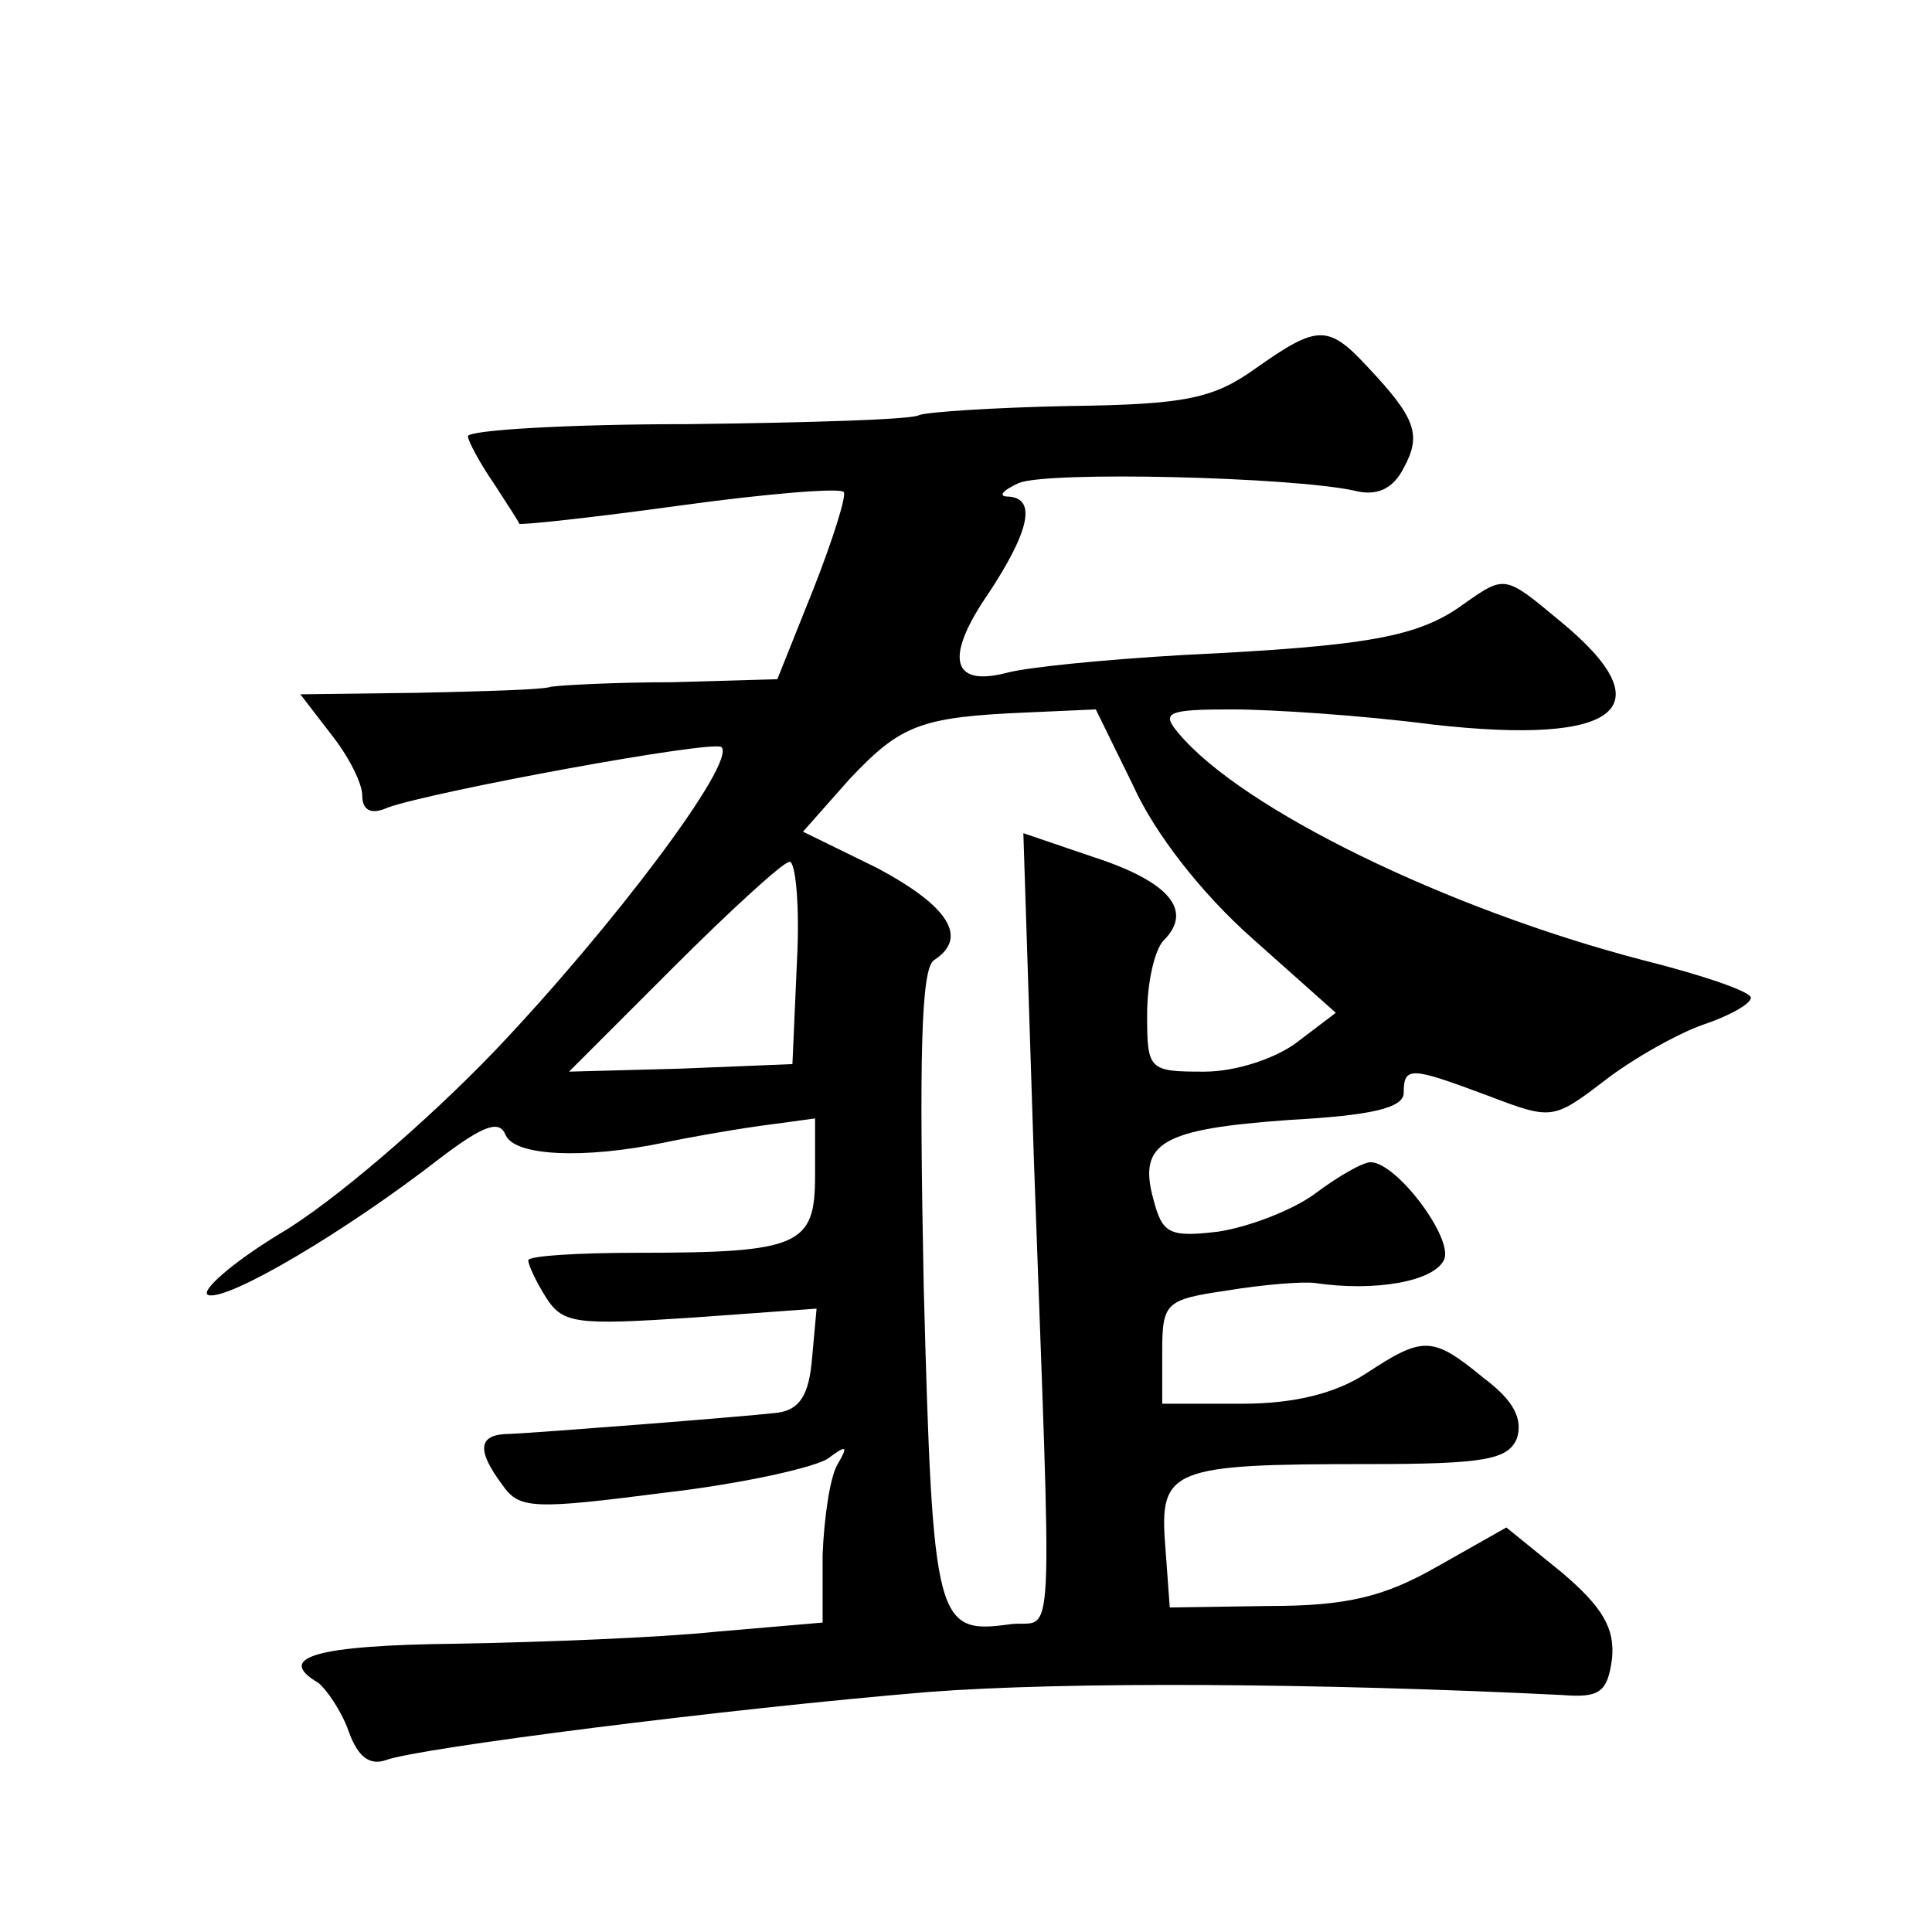
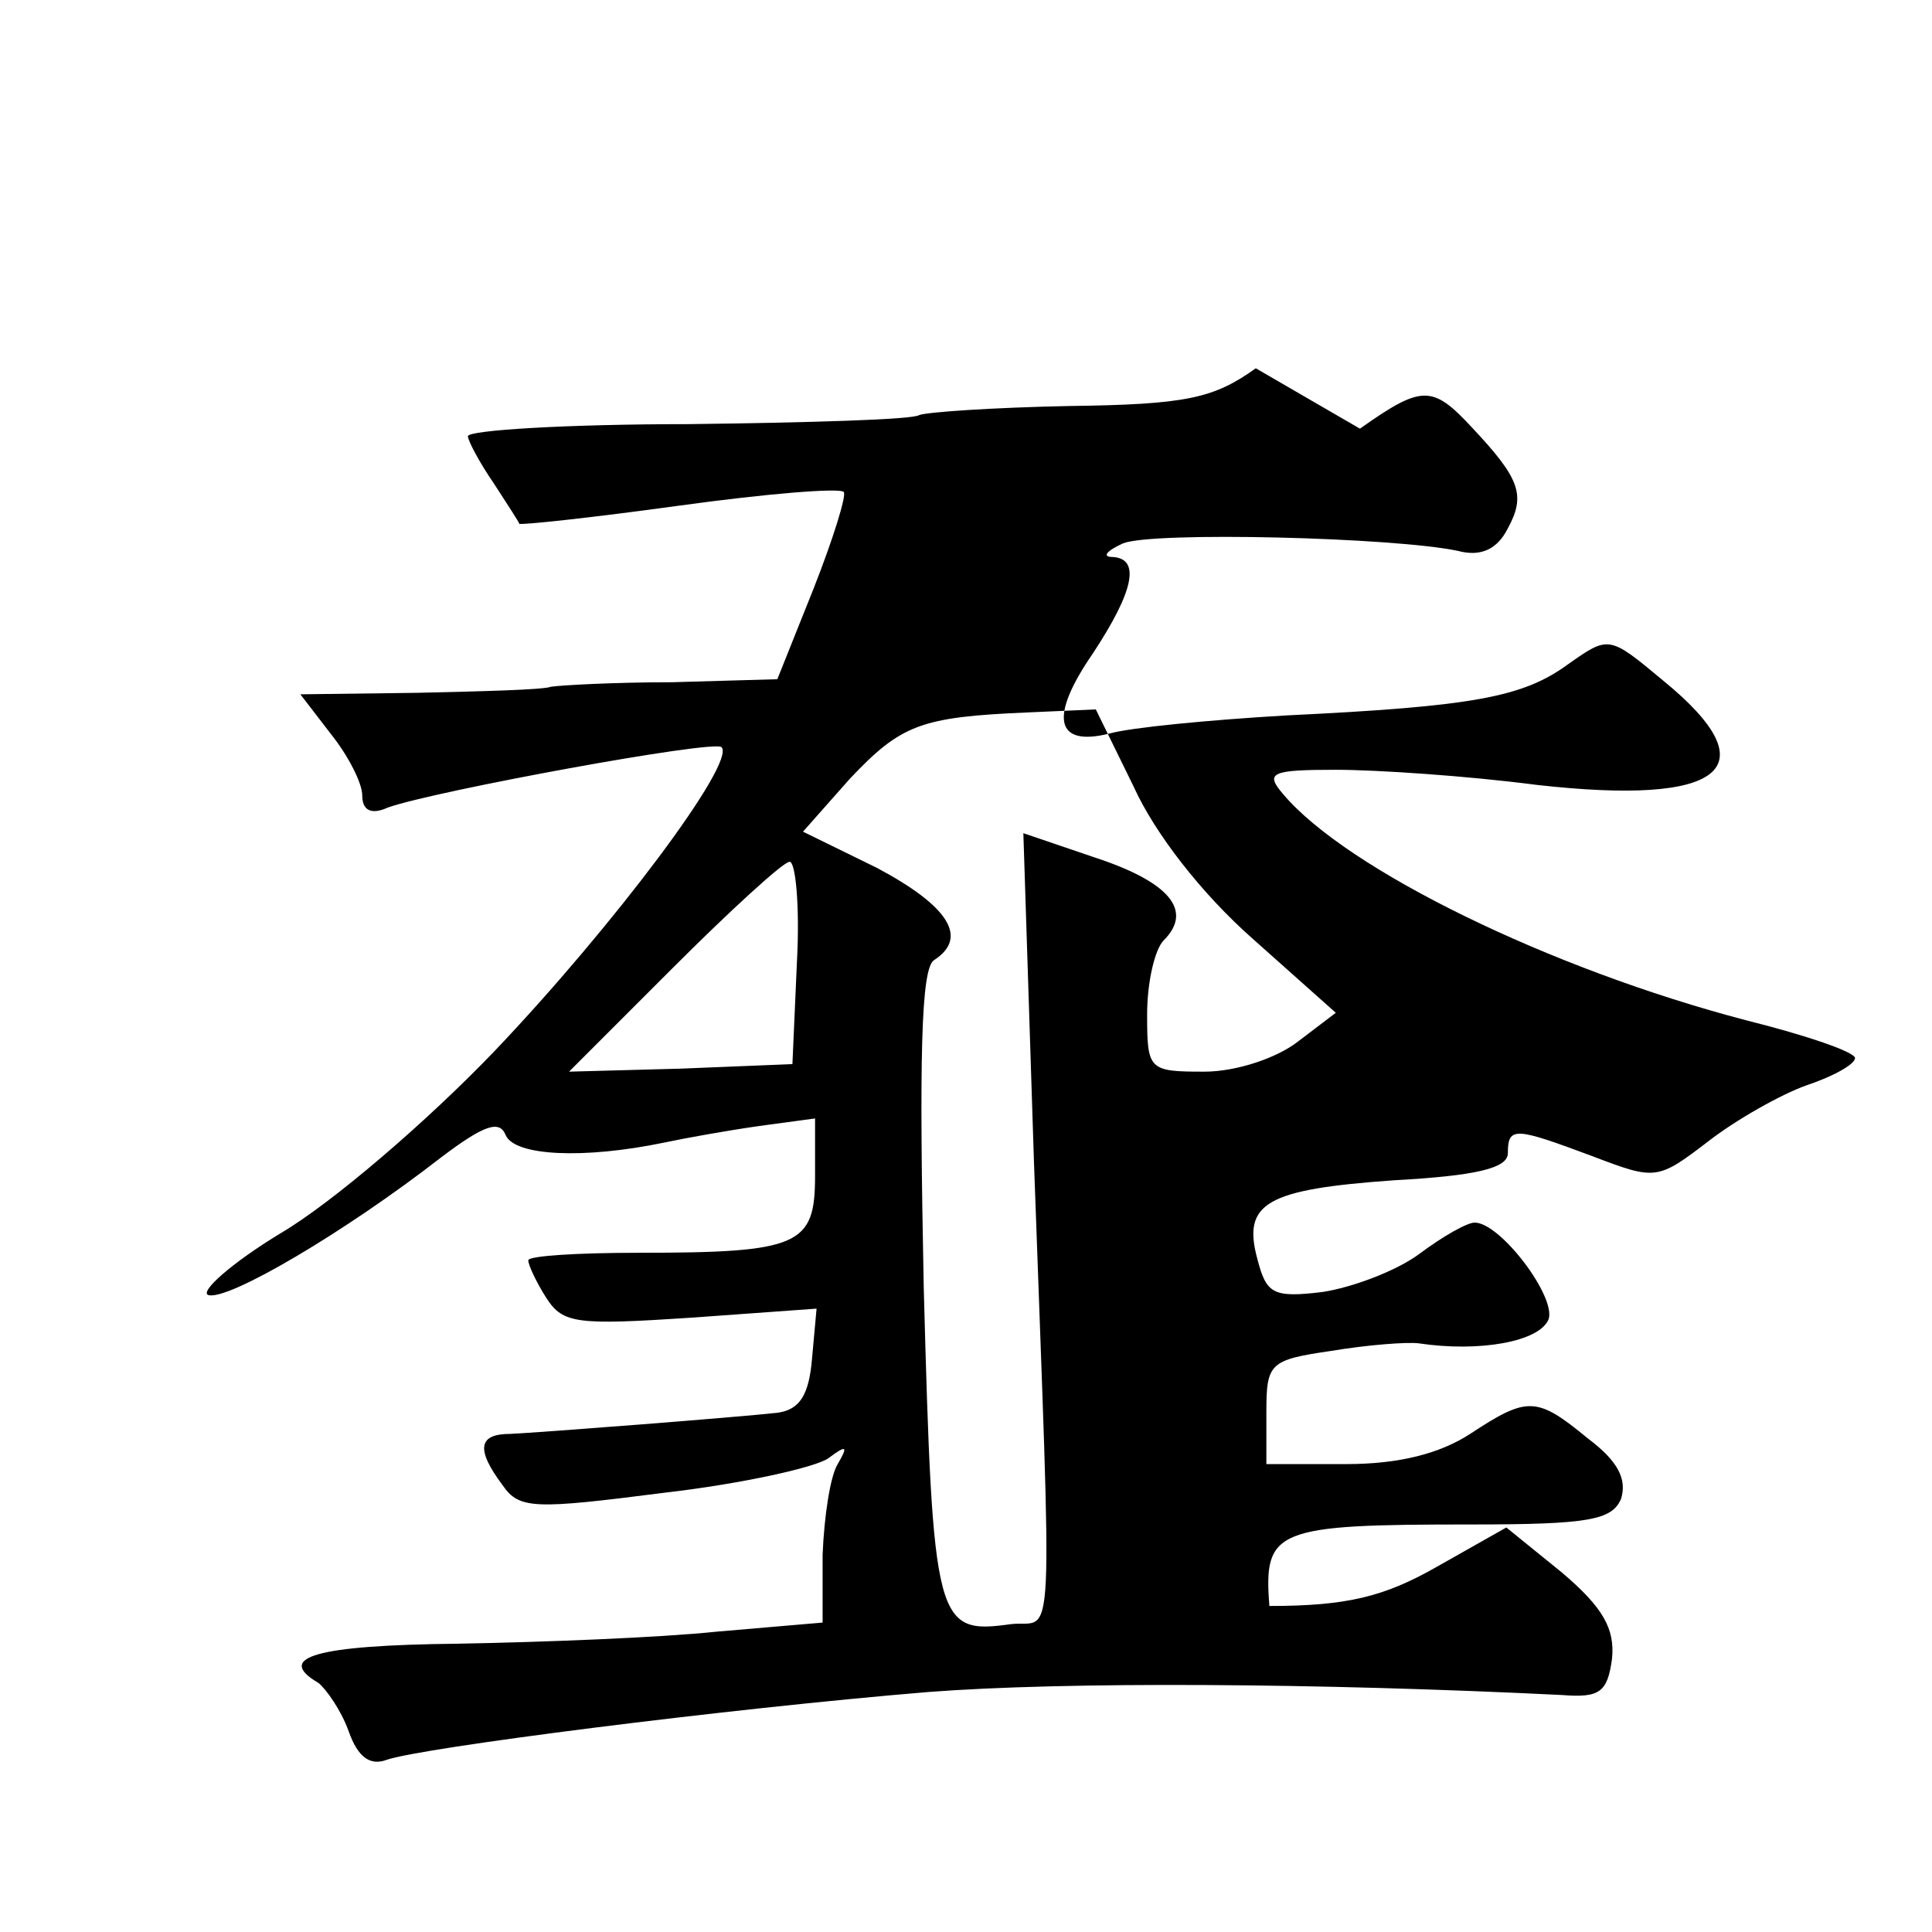
<svg xmlns="http://www.w3.org/2000/svg" version="1.0" width="128pt" height="128pt" viewBox="0 0 128 128" preserveAspectRatio="xMidYMid meet">
  <g transform="translate(0,128) scale(0.1,-0.1)" fill="#0" stroke="none">
-     <path d="M832 1036 c-28 -20 -46 -24 -124 -25 -50 -1 -94 -4 -99 -6 -4 -3 -73 -5 -153 -6 -80 0 -146 -4 -146 -8 0 -3 8 -18 17 -31 9 -14 17 -26 17 -27 1 -1 48 4 106 12 58 8 107 12 109 9 2 -2 -7 -31 -20 -64 l-24 -60 -70 -2 c-38 0 -74 -2 -80 -3 -5 -2 -45 -3 -88 -4 l-78 -1 20 -26 c12 -15 21 -33 21 -41 0 -10 6 -13 17 -8 31 11 216 45 221 40 10 -10 -72 -119 -150 -201 -45 -47 -108 -101 -142 -121 -33 -20 -54 -39 -48 -41 13 -4 91 42 154 91 29 22 39 25 43 15 6 -14 52 -16 105 -5 14 3 42 8 63 11 l37 5 0 -38 c0 -46 -10 -51 -117 -51 -40 0 -73 -2 -73 -5 0 -3 5 -14 12 -25 11 -17 20 -18 96 -13 l83 6 -3 -33 c-2 -24 -8 -34 -23 -36 -27 -3 -156 -13 -177 -14 -21 0 -23 -10 -5 -34 11 -16 21 -16 107 -5 52 6 101 17 109 23 12 9 13 8 6 -4 -5 -8 -9 -35 -10 -60 l0 -45 -70 -6 c-38 -4 -116 -7 -172 -8 -94 -1 -121 -9 -92 -26 5 -4 15 -18 20 -32 6 -17 14 -23 25 -19 22 8 226 34 359 45 91 7 258 6 420 -2 25 -2 30 2 33 24 2 20 -6 34 -33 57 l-37 30 -46 -26 c-35 -20 -60 -26 -111 -26 l-66 -1 -3 41 c-4 51 4 54 134 54 78 0 93 3 99 17 4 13 -2 25 -22 40 -34 28 -40 28 -78 3 -20 -13 -47 -20 -82 -20 l-53 0 0 34 c0 33 2 35 43 41 24 4 50 6 58 5 40 -6 80 1 86 16 5 15 -32 64 -49 64 -5 0 -21 -9 -37 -21 -15 -11 -44 -22 -64 -25 -33 -4 -37 -1 -43 22 -10 37 6 46 90 52 55 3 76 8 76 18 0 18 5 17 56 -2 42 -16 43 -16 77 10 18 14 48 31 65 37 18 6 32 14 32 18 0 4 -32 15 -72 25 -130 34 -265 100 -307 150 -12 14 -8 16 35 16 27 0 87 -4 133 -10 124 -14 155 11 84 69 -36 30 -36 30 -63 11 -30 -22 -63 -28 -187 -34 -51 -3 -103 -8 -117 -12 -36 -9 -40 11 -11 53 27 41 32 63 13 64 -7 0 -4 4 7 9 20 8 180 4 222 -5 15 -4 26 1 33 15 12 22 8 33 -24 67 -26 28 -33 28 -74 -1z m-81 -277 c14 -31 45 -71 79 -101 l55 -49 -25 -19 c-14 -11 -41 -20 -62 -20 -37 0 -38 1 -38 38 0 21 5 43 11 49 20 20 3 39 -46 55 l-47 16 7 -217 c12 -336 14 -304 -15 -307 -50 -7 -52 -1 -58 223 -3 151 -2 212 7 217 23 15 9 36 -38 61 l-49 24 31 35 c34 36 47 41 118 44 l45 2 25 -51z m-223 -116 l-3 -68 -74 -3 -74 -2 69 69 c38 38 73 70 77 70 4 1 7 -29 5 -66z" />
+     <path d="M832 1036 c-28 -20 -46 -24 -124 -25 -50 -1 -94 -4 -99 -6 -4 -3 -73 -5 -153 -6 -80 0 -146 -4 -146 -8 0 -3 8 -18 17 -31 9 -14 17 -26 17 -27 1 -1 48 4 106 12 58 8 107 12 109 9 2 -2 -7 -31 -20 -64 l-24 -60 -70 -2 c-38 0 -74 -2 -80 -3 -5 -2 -45 -3 -88 -4 l-78 -1 20 -26 c12 -15 21 -33 21 -41 0 -10 6 -13 17 -8 31 11 216 45 221 40 10 -10 -72 -119 -150 -201 -45 -47 -108 -101 -142 -121 -33 -20 -54 -39 -48 -41 13 -4 91 42 154 91 29 22 39 25 43 15 6 -14 52 -16 105 -5 14 3 42 8 63 11 l37 5 0 -38 c0 -46 -10 -51 -117 -51 -40 0 -73 -2 -73 -5 0 -3 5 -14 12 -25 11 -17 20 -18 96 -13 l83 6 -3 -33 c-2 -24 -8 -34 -23 -36 -27 -3 -156 -13 -177 -14 -21 0 -23 -10 -5 -34 11 -16 21 -16 107 -5 52 6 101 17 109 23 12 9 13 8 6 -4 -5 -8 -9 -35 -10 -60 l0 -45 -70 -6 c-38 -4 -116 -7 -172 -8 -94 -1 -121 -9 -92 -26 5 -4 15 -18 20 -32 6 -17 14 -23 25 -19 22 8 226 34 359 45 91 7 258 6 420 -2 25 -2 30 2 33 24 2 20 -6 34 -33 57 l-37 30 -46 -26 c-35 -20 -60 -26 -111 -26 c-4 51 4 54 134 54 78 0 93 3 99 17 4 13 -2 25 -22 40 -34 28 -40 28 -78 3 -20 -13 -47 -20 -82 -20 l-53 0 0 34 c0 33 2 35 43 41 24 4 50 6 58 5 40 -6 80 1 86 16 5 15 -32 64 -49 64 -5 0 -21 -9 -37 -21 -15 -11 -44 -22 -64 -25 -33 -4 -37 -1 -43 22 -10 37 6 46 90 52 55 3 76 8 76 18 0 18 5 17 56 -2 42 -16 43 -16 77 10 18 14 48 31 65 37 18 6 32 14 32 18 0 4 -32 15 -72 25 -130 34 -265 100 -307 150 -12 14 -8 16 35 16 27 0 87 -4 133 -10 124 -14 155 11 84 69 -36 30 -36 30 -63 11 -30 -22 -63 -28 -187 -34 -51 -3 -103 -8 -117 -12 -36 -9 -40 11 -11 53 27 41 32 63 13 64 -7 0 -4 4 7 9 20 8 180 4 222 -5 15 -4 26 1 33 15 12 22 8 33 -24 67 -26 28 -33 28 -74 -1z m-81 -277 c14 -31 45 -71 79 -101 l55 -49 -25 -19 c-14 -11 -41 -20 -62 -20 -37 0 -38 1 -38 38 0 21 5 43 11 49 20 20 3 39 -46 55 l-47 16 7 -217 c12 -336 14 -304 -15 -307 -50 -7 -52 -1 -58 223 -3 151 -2 212 7 217 23 15 9 36 -38 61 l-49 24 31 35 c34 36 47 41 118 44 l45 2 25 -51z m-223 -116 l-3 -68 -74 -3 -74 -2 69 69 c38 38 73 70 77 70 4 1 7 -29 5 -66z" />
  </g>
</svg>